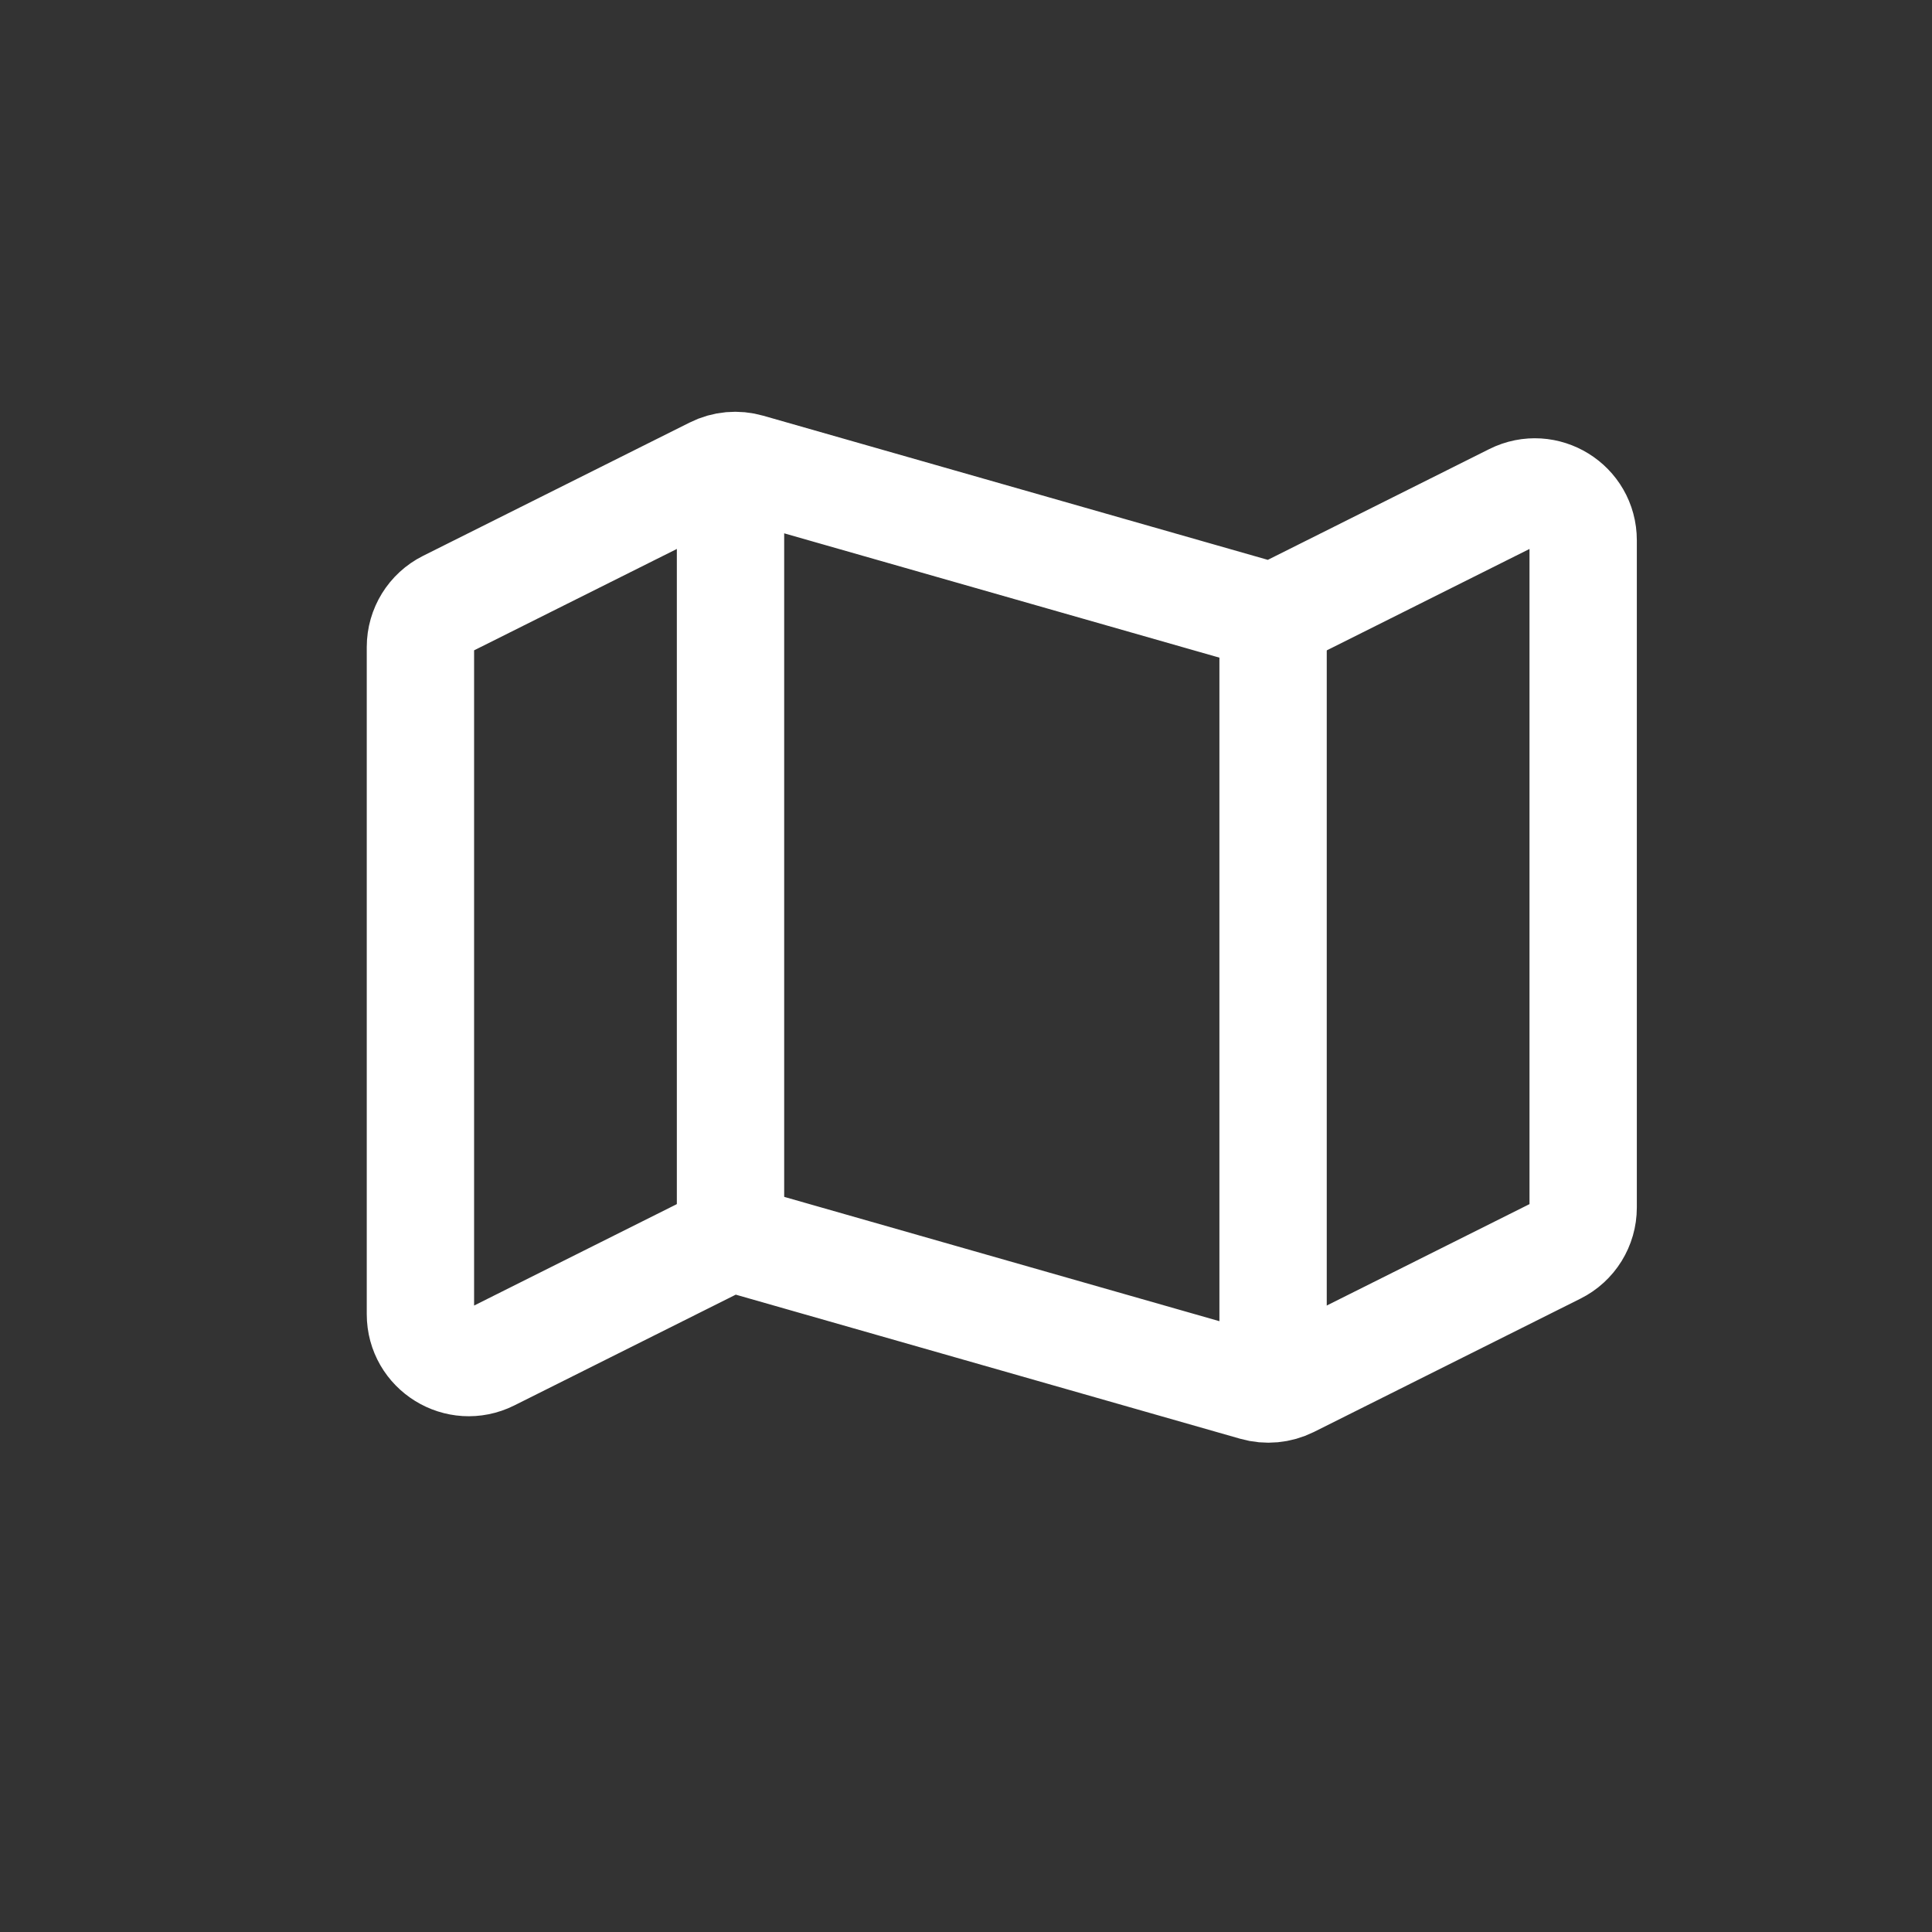
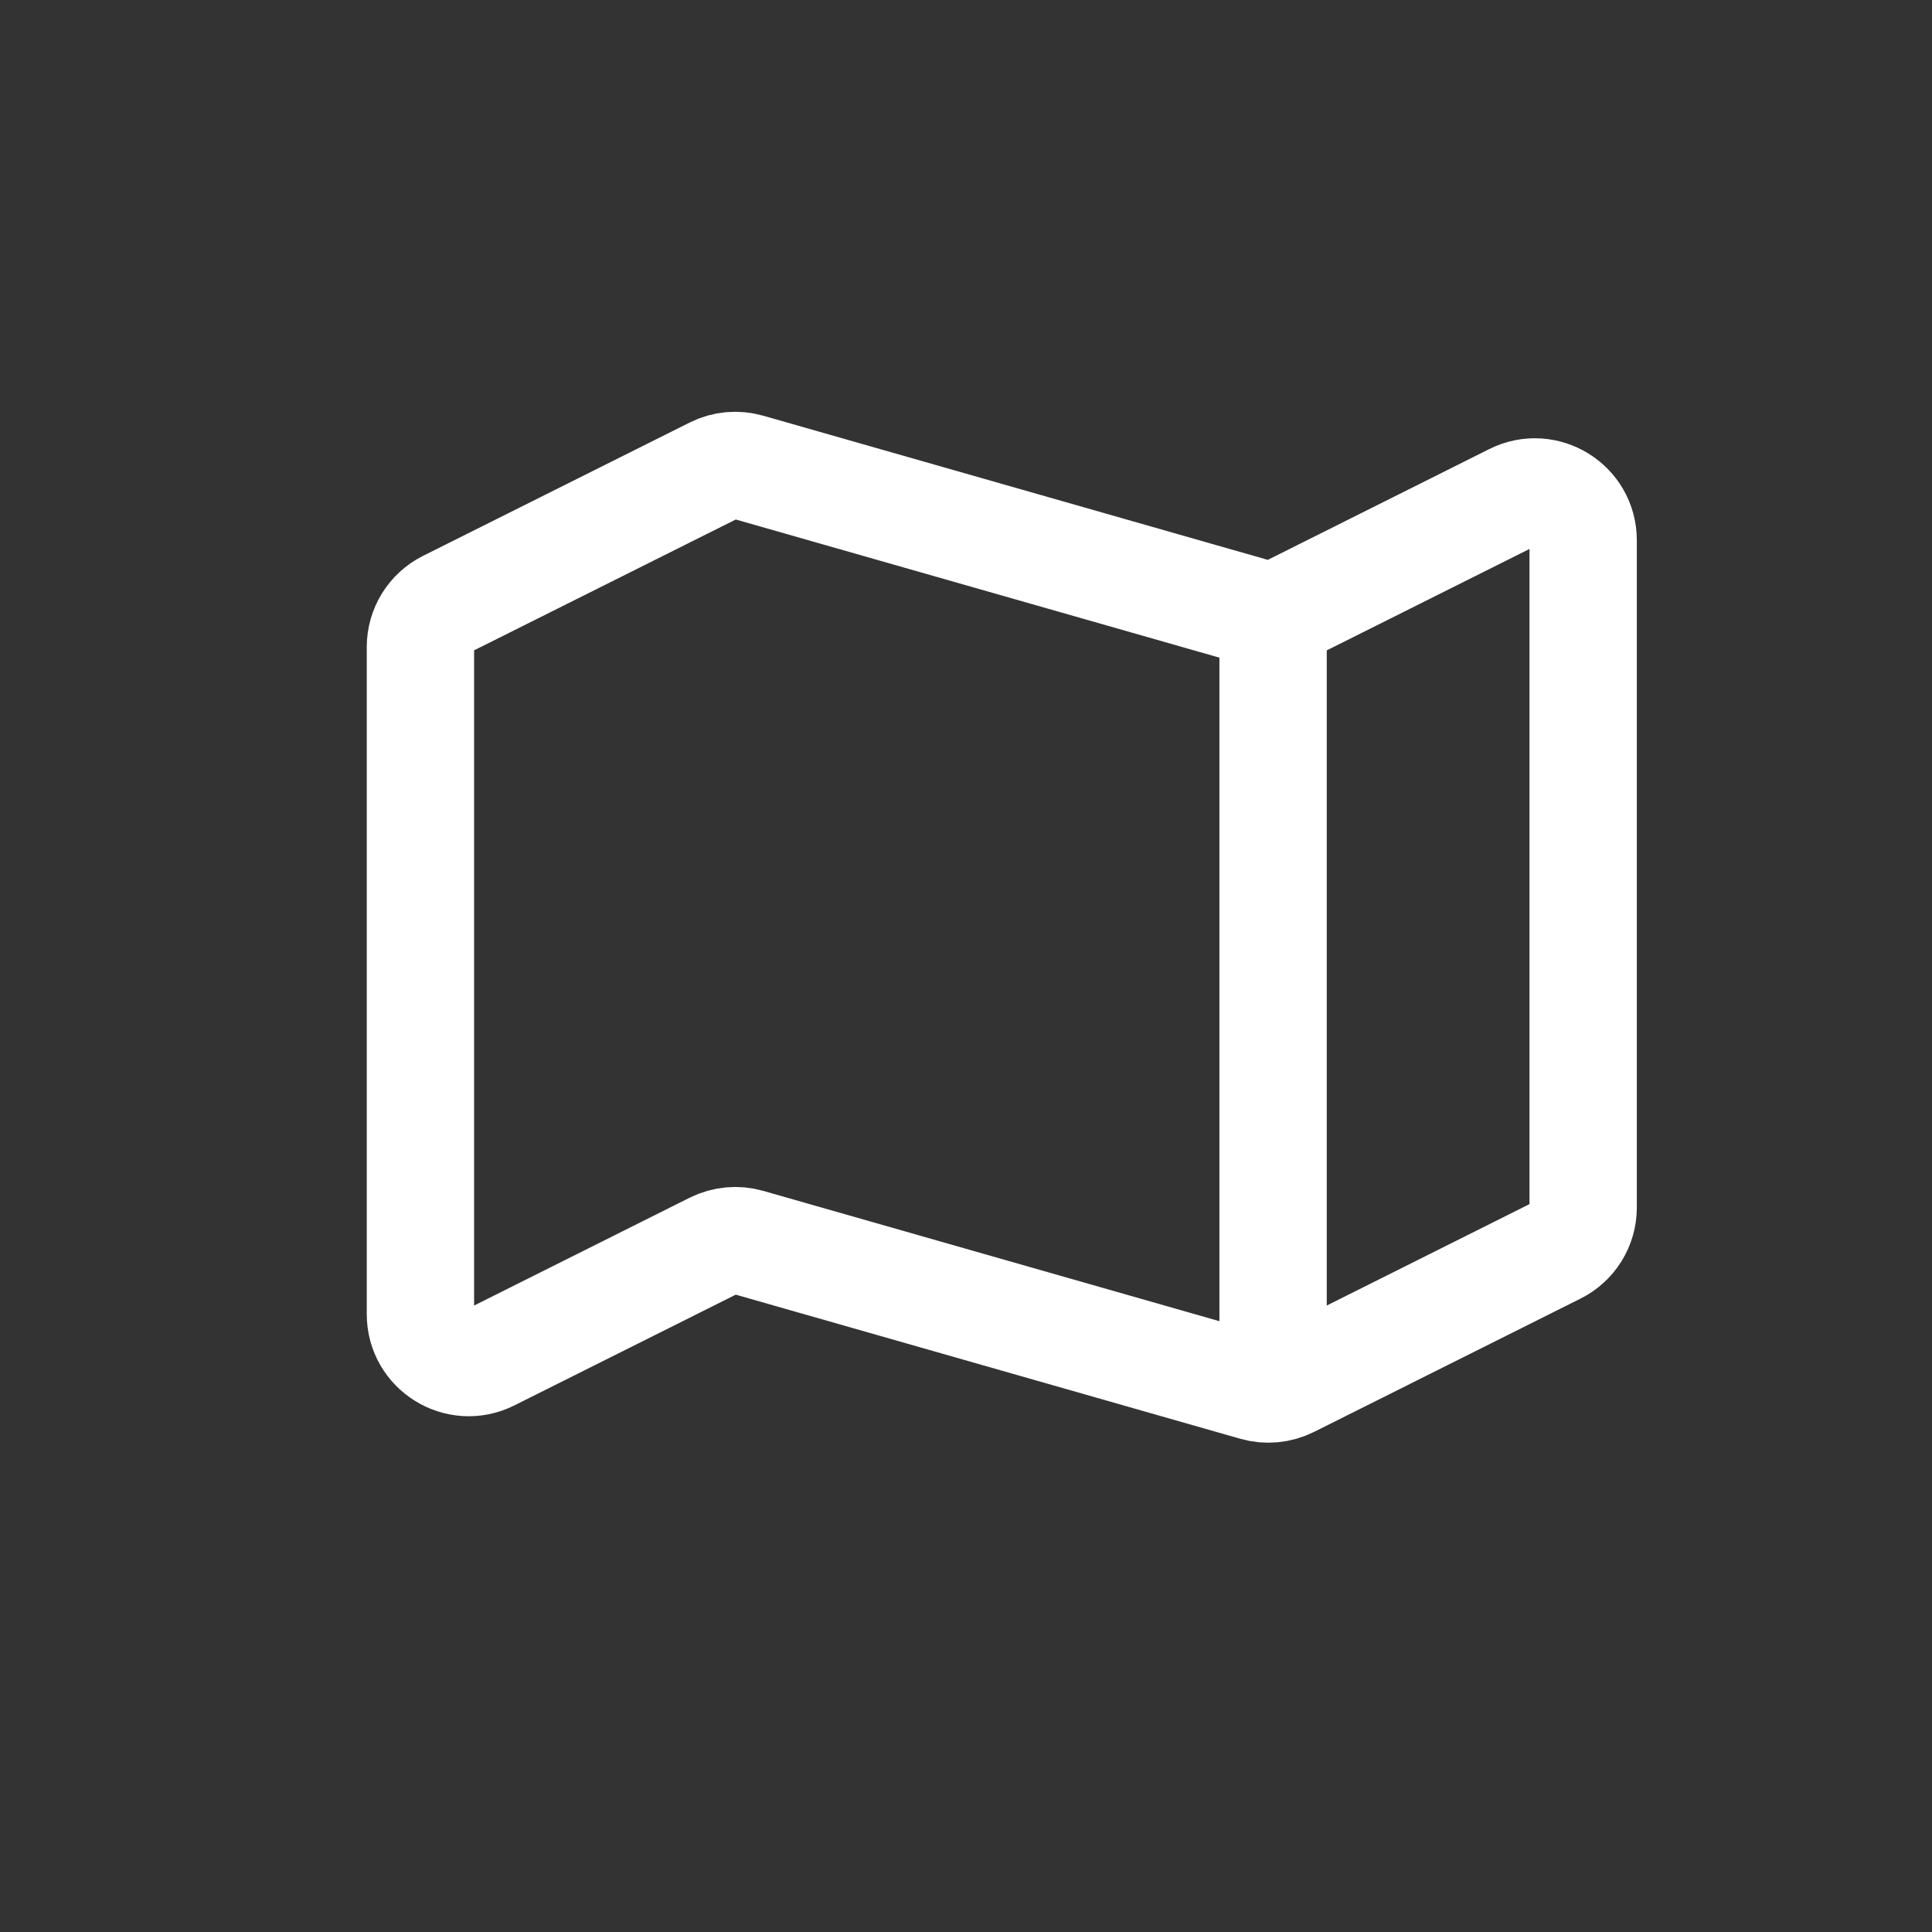
<svg xmlns="http://www.w3.org/2000/svg" width="20" height="20" viewBox="0 0 18 18" fill="none">
  <rect x="0" y="0" width="18" height="18" fill="#333333" stroke="none" />
  <path d="M14.75 11.25V5.034C14.75 4.699 14.398 4.482 14.099 4.631L12.018 5.672C11.917 5.722 11.801 5.733 11.693 5.702L6.974 4.354C6.866 4.323 6.75 4.333 6.649 4.384L4.165 5.626C4.013 5.702 3.917 5.858 3.917 6.028V12.244C3.917 12.579 4.269 12.796 4.568 12.647L6.649 11.606C6.75 11.556 6.866 11.545 6.974 11.576L11.693 12.924C11.801 12.955 11.917 12.944 12.018 12.894L14.501 11.652C14.654 11.576 14.75 11.42 14.75 11.25Z" stroke="white" />
  <path d="M11.861 12.972V5.75" stroke="white" />
-   <path d="M6.806 11.528V4.306" stroke="white" />
</svg>